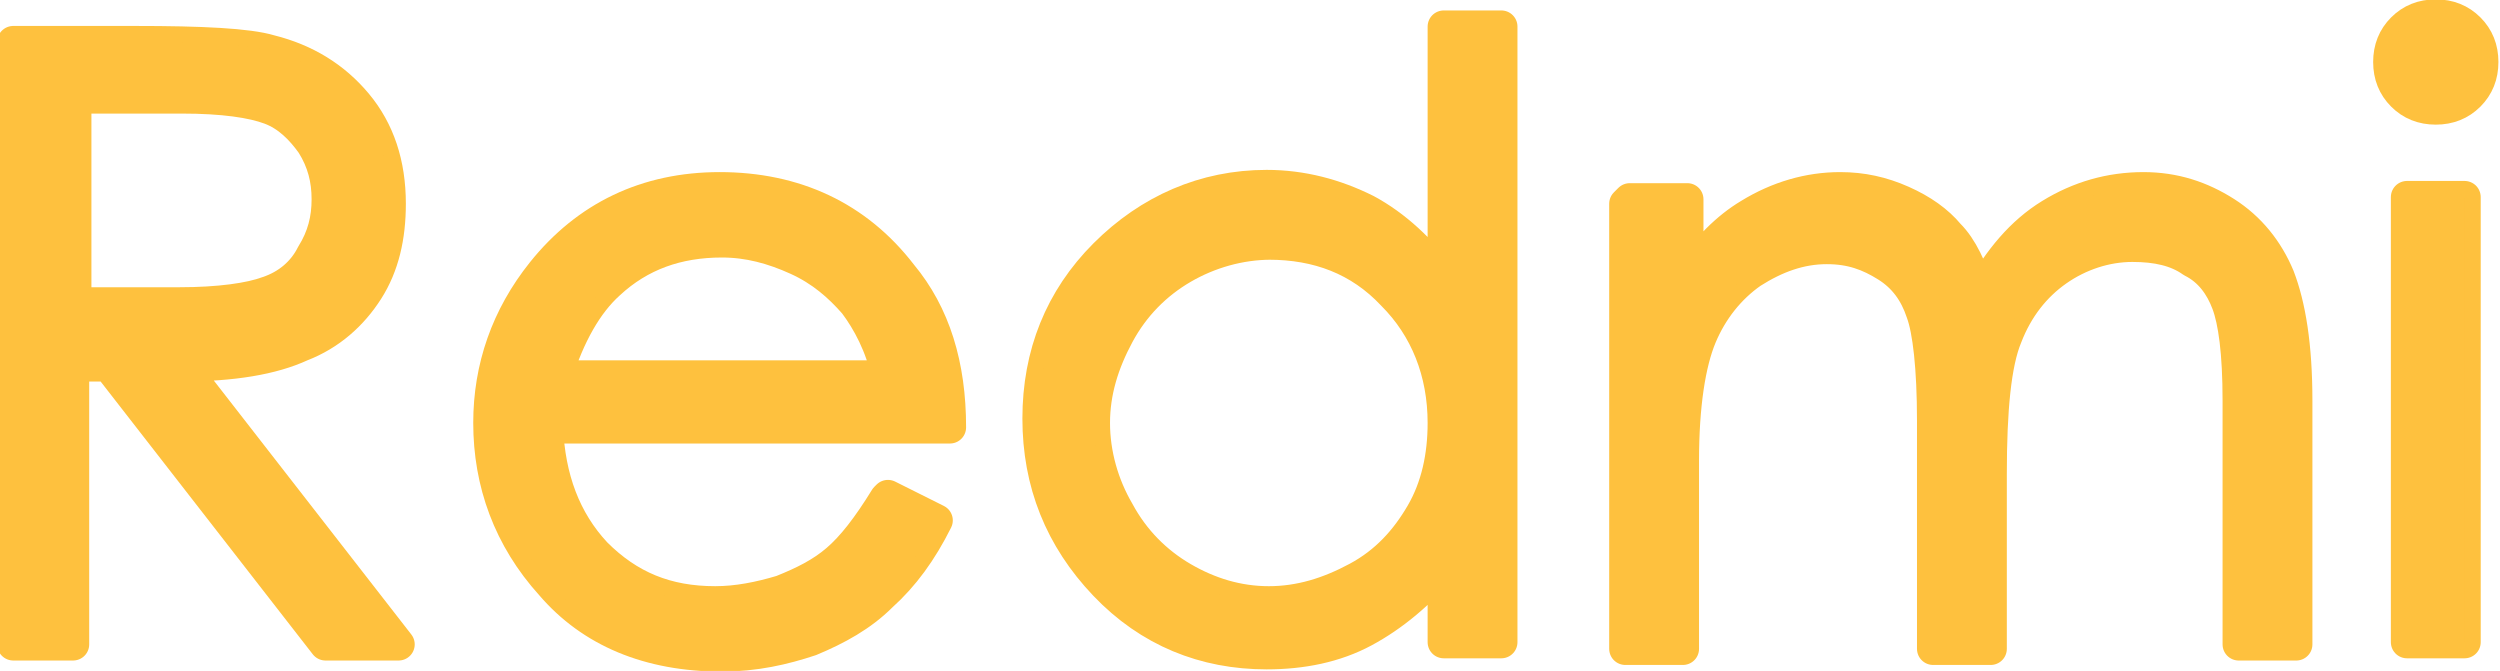
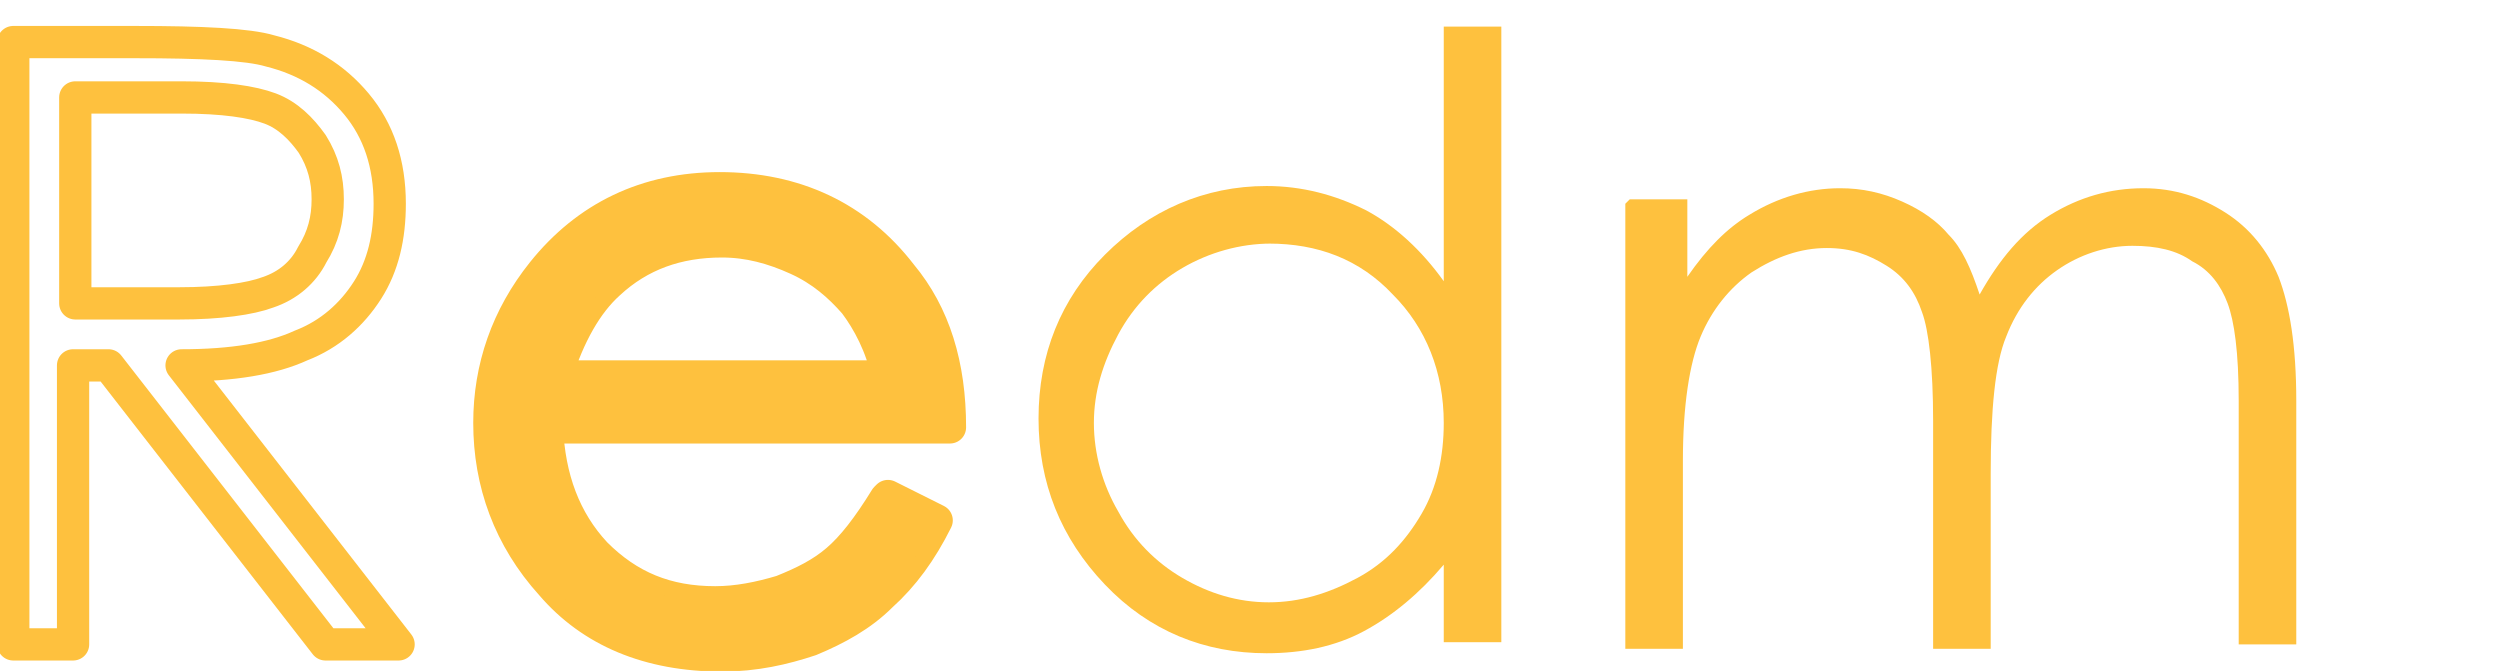
<svg xmlns="http://www.w3.org/2000/svg" xml:space="preserve" width="11.286mm" height="3.029mm" version="1.1" style="shape-rendering:geometricPrecision; text-rendering:geometricPrecision; image-rendering:optimizeQuality; fill-rule:evenodd; clip-rule:evenodd" viewBox="0 0 1129 303">
  <defs>
    <style type="text/css">
   
    .str0 {stroke:#FEC13E;stroke-width:14.57;stroke-linecap:round;stroke-linejoin:round}
    .fil0 {fill:none;fill-rule:nonzero}
    .fil1 {fill:#FEC13E;fill-rule:nonzero}
   
  </style>
  </defs>
  <g id="Слой_x0020_1">
    <g>
      <path class="fil0 str0" d="M7 19l54 0c30,0 51,1 61,4 16,4 29,12 39,24 10,12 15,27 15,45 0,15 -3,28 -10,39 -7,11 -17,20 -30,25 -13,6 -31,9 -54,9l98 126 -33 0 -98 -126 -16 0 0 126 -27 0 0 -272zm27 26l0 92 47 0c18,0 32,-2 40,-5 9,-3 16,-9 20,-17 5,-8 7,-16 7,-25 0,-9 -2,-17 -7,-25 -5,-7 -11,-13 -19,-16 -8,-3 -21,-5 -40,-5l-48 0z" />
    </g>
    <g>
      <path id="1" class="fil0 str0" d="M401 224l22 11c-7,14 -15,25 -25,34 -9,9 -20,15 -32,20 -12,4 -25,7 -40,7 -33,0 -59,-11 -77,-32 -19,-21 -28,-46 -28,-73 0,-25 8,-48 24,-68 20,-25 47,-38 80,-38 34,0 62,13 82,39 15,18 22,41 22,69l-182 0c1,23 8,42 22,57 15,15 32,22 54,22 10,0 20,-2 30,-5 10,-4 18,-8 25,-14 7,-6 14,-15 22,-28zm0 -54c-3,-14 -9,-25 -15,-33 -7,-8 -15,-15 -26,-20 -11,-5 -22,-8 -34,-8 -20,0 -37,6 -51,19 -10,9 -18,23 -24,42l151 0z" />
    </g>
    <g>
-       <path id="2" class="fil0 str0" d="M678 12l0 278 -26 0 0 -35c-11,13 -23,23 -36,30 -13,7 -28,10 -44,10 -28,0 -53,-10 -73,-31 -20,-21 -30,-46 -30,-75 0,-29 10,-54 30,-74 20,-20 45,-31 73,-31 16,0 31,4 45,11 13,7 25,18 35,32l0 -115 26 0zm-104 98c-14,0 -28,4 -40,11 -12,7 -22,17 -29,30 -7,13 -11,26 -11,40 0,14 4,28 11,40 7,13 17,23 29,30 12,7 25,11 39,11 14,0 27,-4 40,-11 13,-7 22,-17 29,-29 7,-12 10,-26 10,-41 0,-23 -8,-43 -23,-58 -15,-16 -34,-23 -56,-23z" />
-     </g>
+       </g>
    <g>
-       <path id="3" class="fil0 str0" d="M736 90l26 0 0 35c9,-13 18,-22 28,-28 13,-8 27,-12 41,-12 10,0 19,2 28,6 9,4 16,9 21,15 6,6 10,15 14,27 9,-16 19,-28 32,-36 13,-8 27,-12 42,-12 14,0 26,4 37,11 11,7 19,17 24,29 5,13 8,31 8,56l0 110 -26 0 0 -110c0,-22 -2,-36 -5,-44 -3,-8 -8,-15 -16,-19 -7,-5 -16,-7 -27,-7 -12,0 -24,4 -34,11 -10,7 -18,17 -23,30 -5,12 -7,33 -7,62l0 79 -26 0 0 -103c0,-24 -2,-41 -5,-49 -3,-9 -8,-16 -16,-21 -8,-5 -16,-8 -27,-8 -12,0 -23,4 -34,11 -10,7 -18,17 -23,29 -5,12 -8,31 -8,56l0 85 -26 0 0 -201z" />
-     </g>
+       </g>
    <g>
-       <path id="4" class="fil0 str0" d="M1100 7c6,0 11,2 15,6 4,4 6,9 6,15 0,6 -2,11 -6,15 -4,4 -9,6 -15,6 -6,0 -11,-2 -15,-6 -4,-4 -6,-9 -6,-15 0,-6 2,-11 6,-15 4,-4 9,-6 15,-6zm-13 82l26 0 0 201 -26 0 0 -201z" />
-     </g>
-     <path id="5" class="fil1" d="M7 19l54 0c30,0 51,1 61,4 16,4 29,12 39,24 10,12 15,27 15,45 0,15 -3,28 -10,39 -7,11 -17,20 -30,25 -13,6 -31,9 -54,9l98 126 -33 0 -98 -126 -16 0 0 126 -27 0 0 -272zm27 26l0 92 47 0c18,0 32,-2 40,-5 9,-3 16,-9 20,-17 5,-8 7,-16 7,-25 0,-9 -2,-17 -7,-25 -5,-7 -11,-13 -19,-16 -8,-3 -21,-5 -40,-5l-48 0z" />
+       </g>
    <path id="6" class="fil1" d="M401 224l22 11c-7,14 -15,25 -25,34 -9,9 -20,15 -32,20 -12,4 -25,7 -40,7 -33,0 -59,-11 -77,-32 -19,-21 -28,-46 -28,-73 0,-25 8,-48 24,-68 20,-25 47,-38 80,-38 34,0 62,13 82,39 15,18 22,41 22,69l-182 0c1,23 8,42 22,57 15,15 32,22 54,22 10,0 20,-2 30,-5 10,-4 18,-8 25,-14 7,-6 14,-15 22,-28zm0 -54c-3,-14 -9,-25 -15,-33 -7,-8 -15,-15 -26,-20 -11,-5 -22,-8 -34,-8 -20,0 -37,6 -51,19 -10,9 -18,23 -24,42l151 0z" />
    <path id="7" class="fil1" d="M678 12l0 278 -26 0 0 -35c-11,13 -23,23 -36,30 -13,7 -28,10 -44,10 -28,0 -53,-10 -73,-31 -20,-21 -30,-46 -30,-75 0,-29 10,-54 30,-74 20,-20 45,-31 73,-31 16,0 31,4 45,11 13,7 25,18 35,32l0 -115 26 0zm-104 98c-14,0 -28,4 -40,11 -12,7 -22,17 -29,30 -7,13 -11,26 -11,40 0,14 4,28 11,40 7,13 17,23 29,30 12,7 25,11 39,11 14,0 27,-4 40,-11 13,-7 22,-17 29,-29 7,-12 10,-26 10,-41 0,-23 -8,-43 -23,-58 -15,-16 -34,-23 -56,-23z" />
    <path id="8" class="fil1" d="M736 90l26 0 0 35c9,-13 18,-22 28,-28 13,-8 27,-12 41,-12 10,0 19,2 28,6 9,4 16,9 21,15 6,6 10,15 14,27 9,-16 19,-28 32,-36 13,-8 27,-12 42,-12 14,0 26,4 37,11 11,7 19,17 24,29 5,13 8,31 8,56l0 110 -26 0 0 -110c0,-22 -2,-36 -5,-44 -3,-8 -8,-15 -16,-19 -7,-5 -16,-7 -27,-7 -12,0 -24,4 -34,11 -10,7 -18,17 -23,30 -5,12 -7,33 -7,62l0 79 -26 0 0 -103c0,-24 -2,-41 -5,-49 -3,-9 -8,-16 -16,-21 -8,-5 -16,-8 -27,-8 -12,0 -23,4 -34,11 -10,7 -18,17 -23,29 -5,12 -8,31 -8,56l0 85 -26 0 0 -201z" />
-     <path id="9" class="fil1" d="M1100 7c6,0 11,2 15,6 4,4 6,9 6,15 0,6 -2,11 -6,15 -4,4 -9,6 -15,6 -6,0 -11,-2 -15,-6 -4,-4 -6,-9 -6,-15 0,-6 2,-11 6,-15 4,-4 9,-6 15,-6zm-13 82l26 0 0 201 -26 0 0 -201z" />
  </g>
</svg>